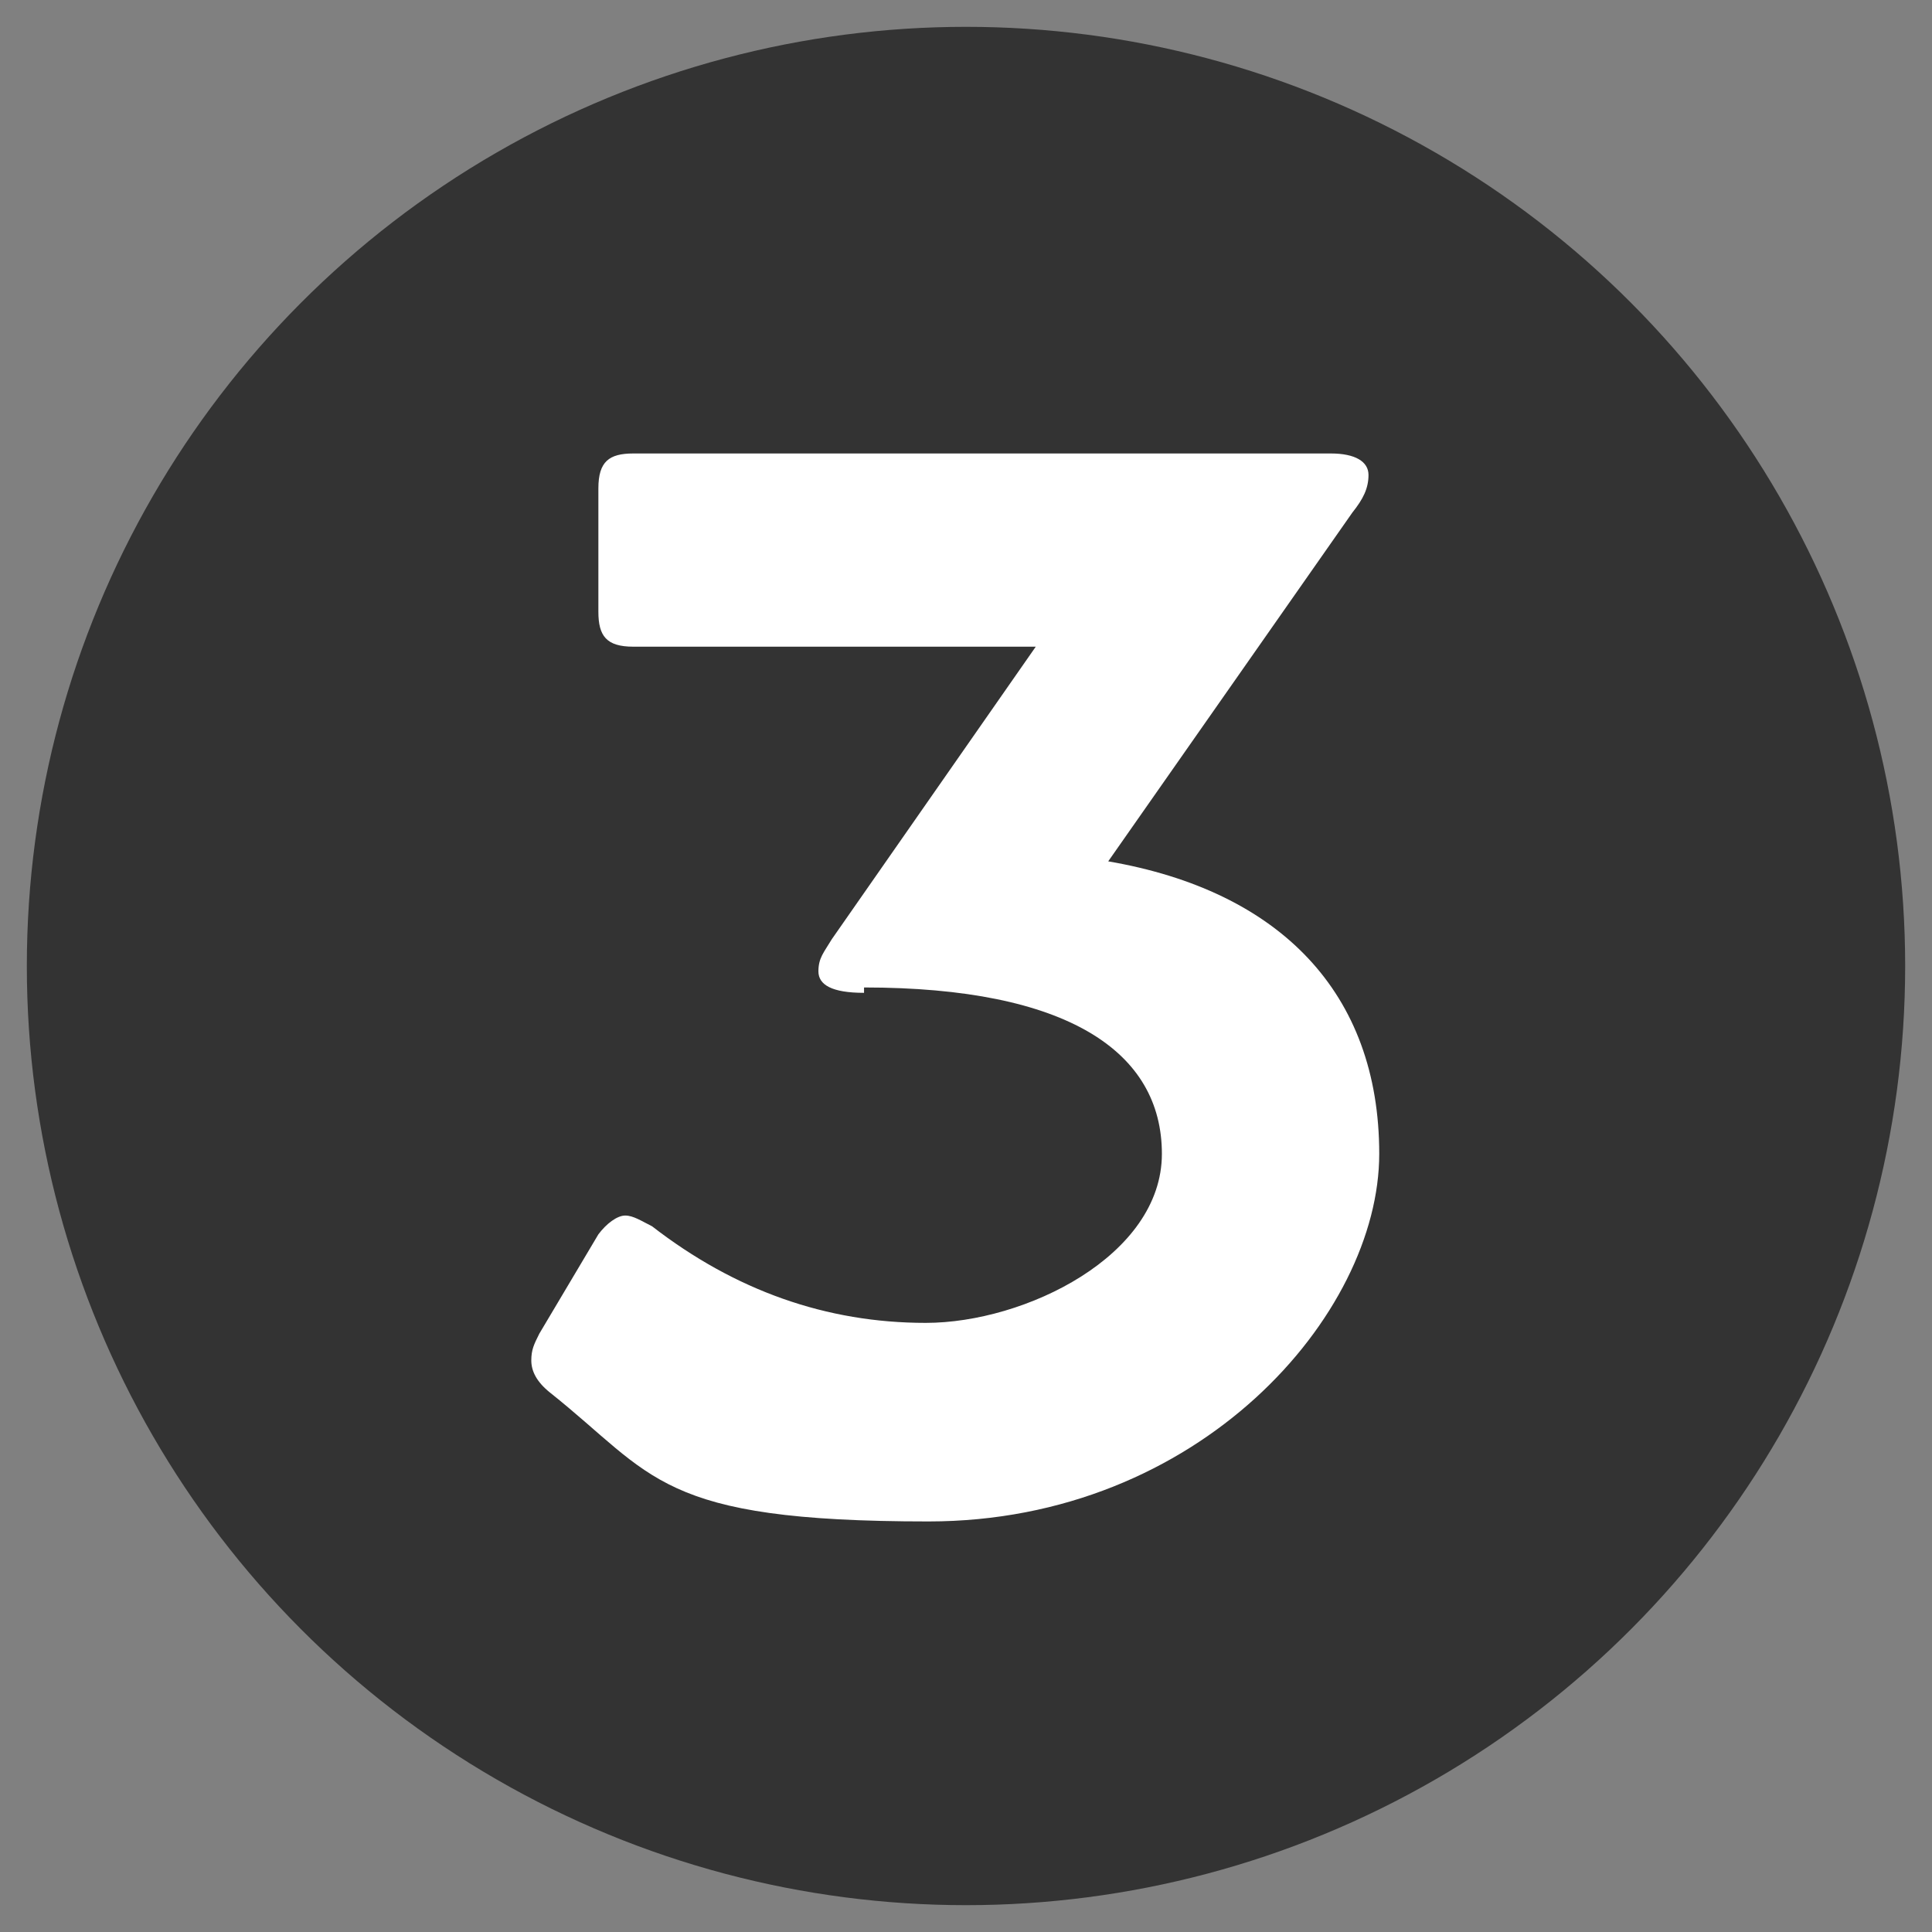
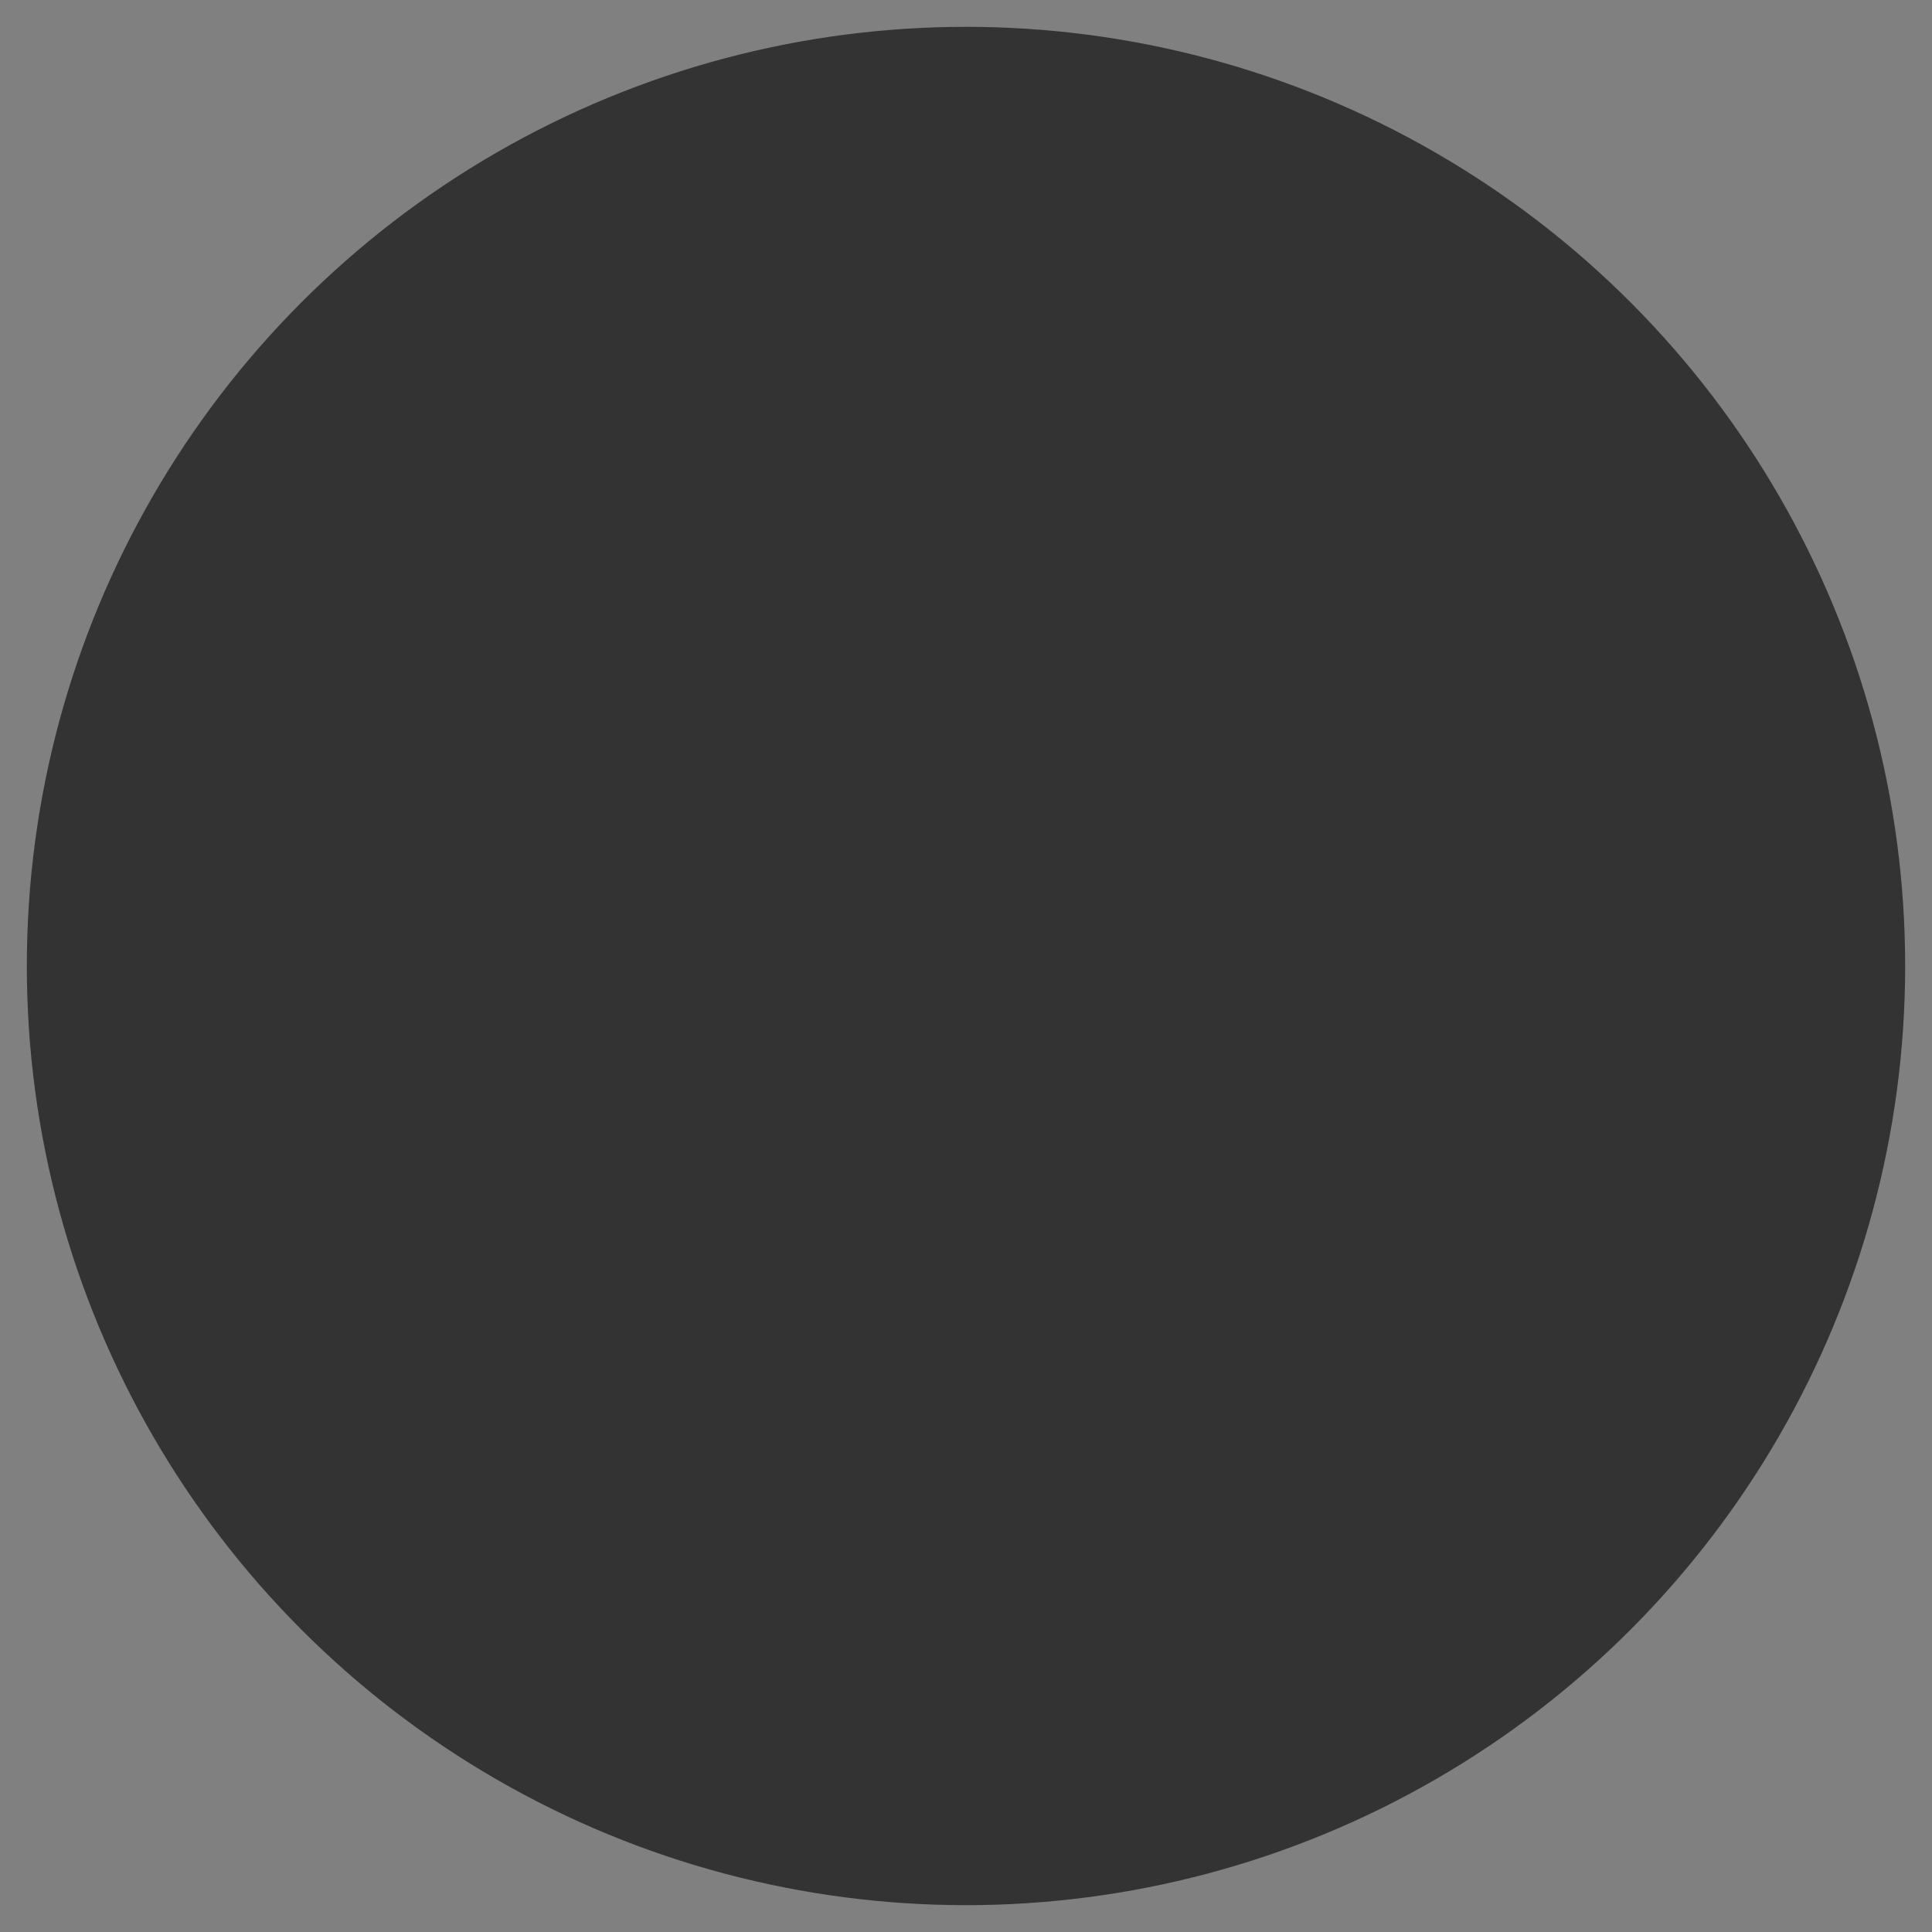
<svg xmlns="http://www.w3.org/2000/svg" id="Layer_1" version="1.1" viewBox="0 0 72 72">
  <rect x="0" y="0" width="72" height="72" fill="#808080" stroke="none" />
  <defs>
    <style>
      .st0 {
        isolation: isolate;
      }

      .st1 {
        fill: #fff;
      }

      .st2 {
        fill: #333;
      }
    </style>
  </defs>
  <g id="Layer_11">
    <circle class="st2" cx="36" cy="36" r="35" />
  </g>
  <g id="Layer_3">
    <g class="st0">
      <g class="st0">
-         <path class="st1" d="M32.2,37c-1.2,0-1.7-.3-1.7-.8s.2-.7.5-1.2l7.6-10.9h-15c-1,0-1.3-.4-1.3-1.3v-4.6c0-1,.4-1.3,1.3-1.3h26c.9,0,1.4.3,1.4.8s-.2.9-.6,1.4l-9.1,13c6.4,1.1,10.1,4.9,10.1,10.9s-6.7,13.7-16.8,13.7-10.2-1.7-14.1-4.8c-.5-.4-.7-.8-.7-1.2s.1-.6.3-1l2.2-3.7c.3-.4.7-.7,1-.7s.6.2,1,.4c3.1,2.4,6.5,3.6,10.2,3.6s8.8-2.5,8.8-6.3-3.5-6.2-11.1-6.2Z" />
-       </g>
+         </g>
    </g>
  </g>
</svg>